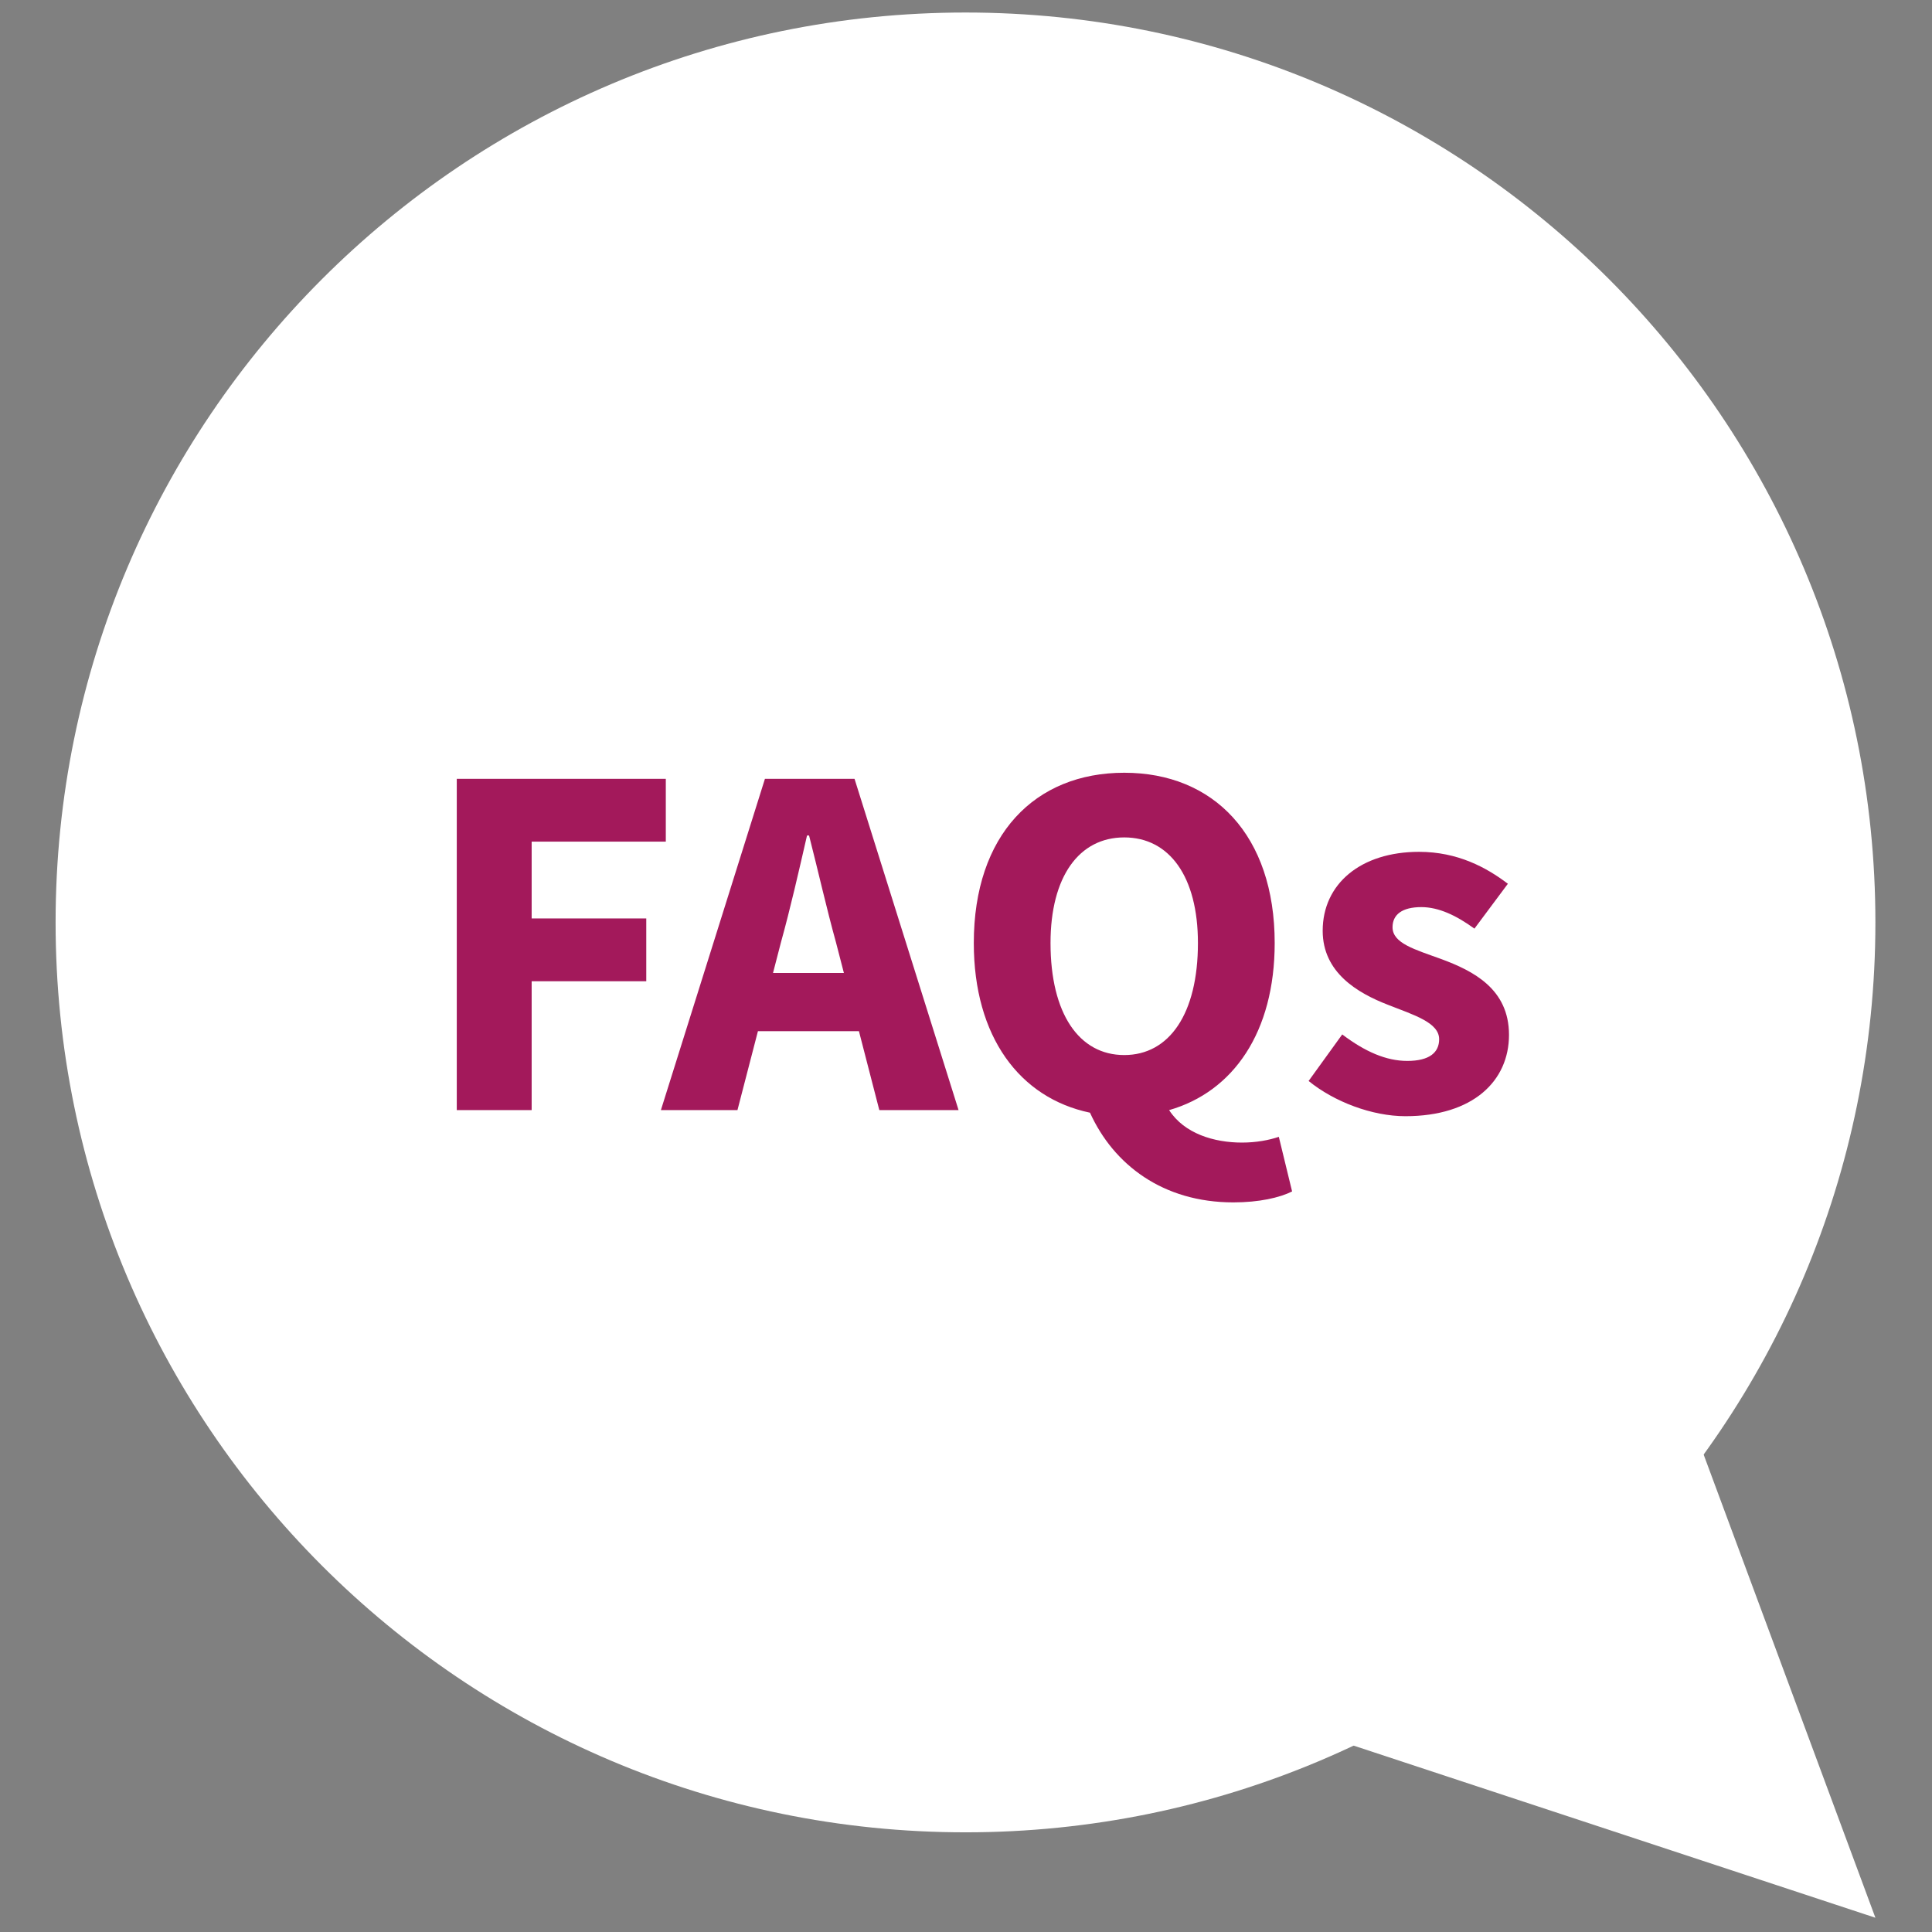
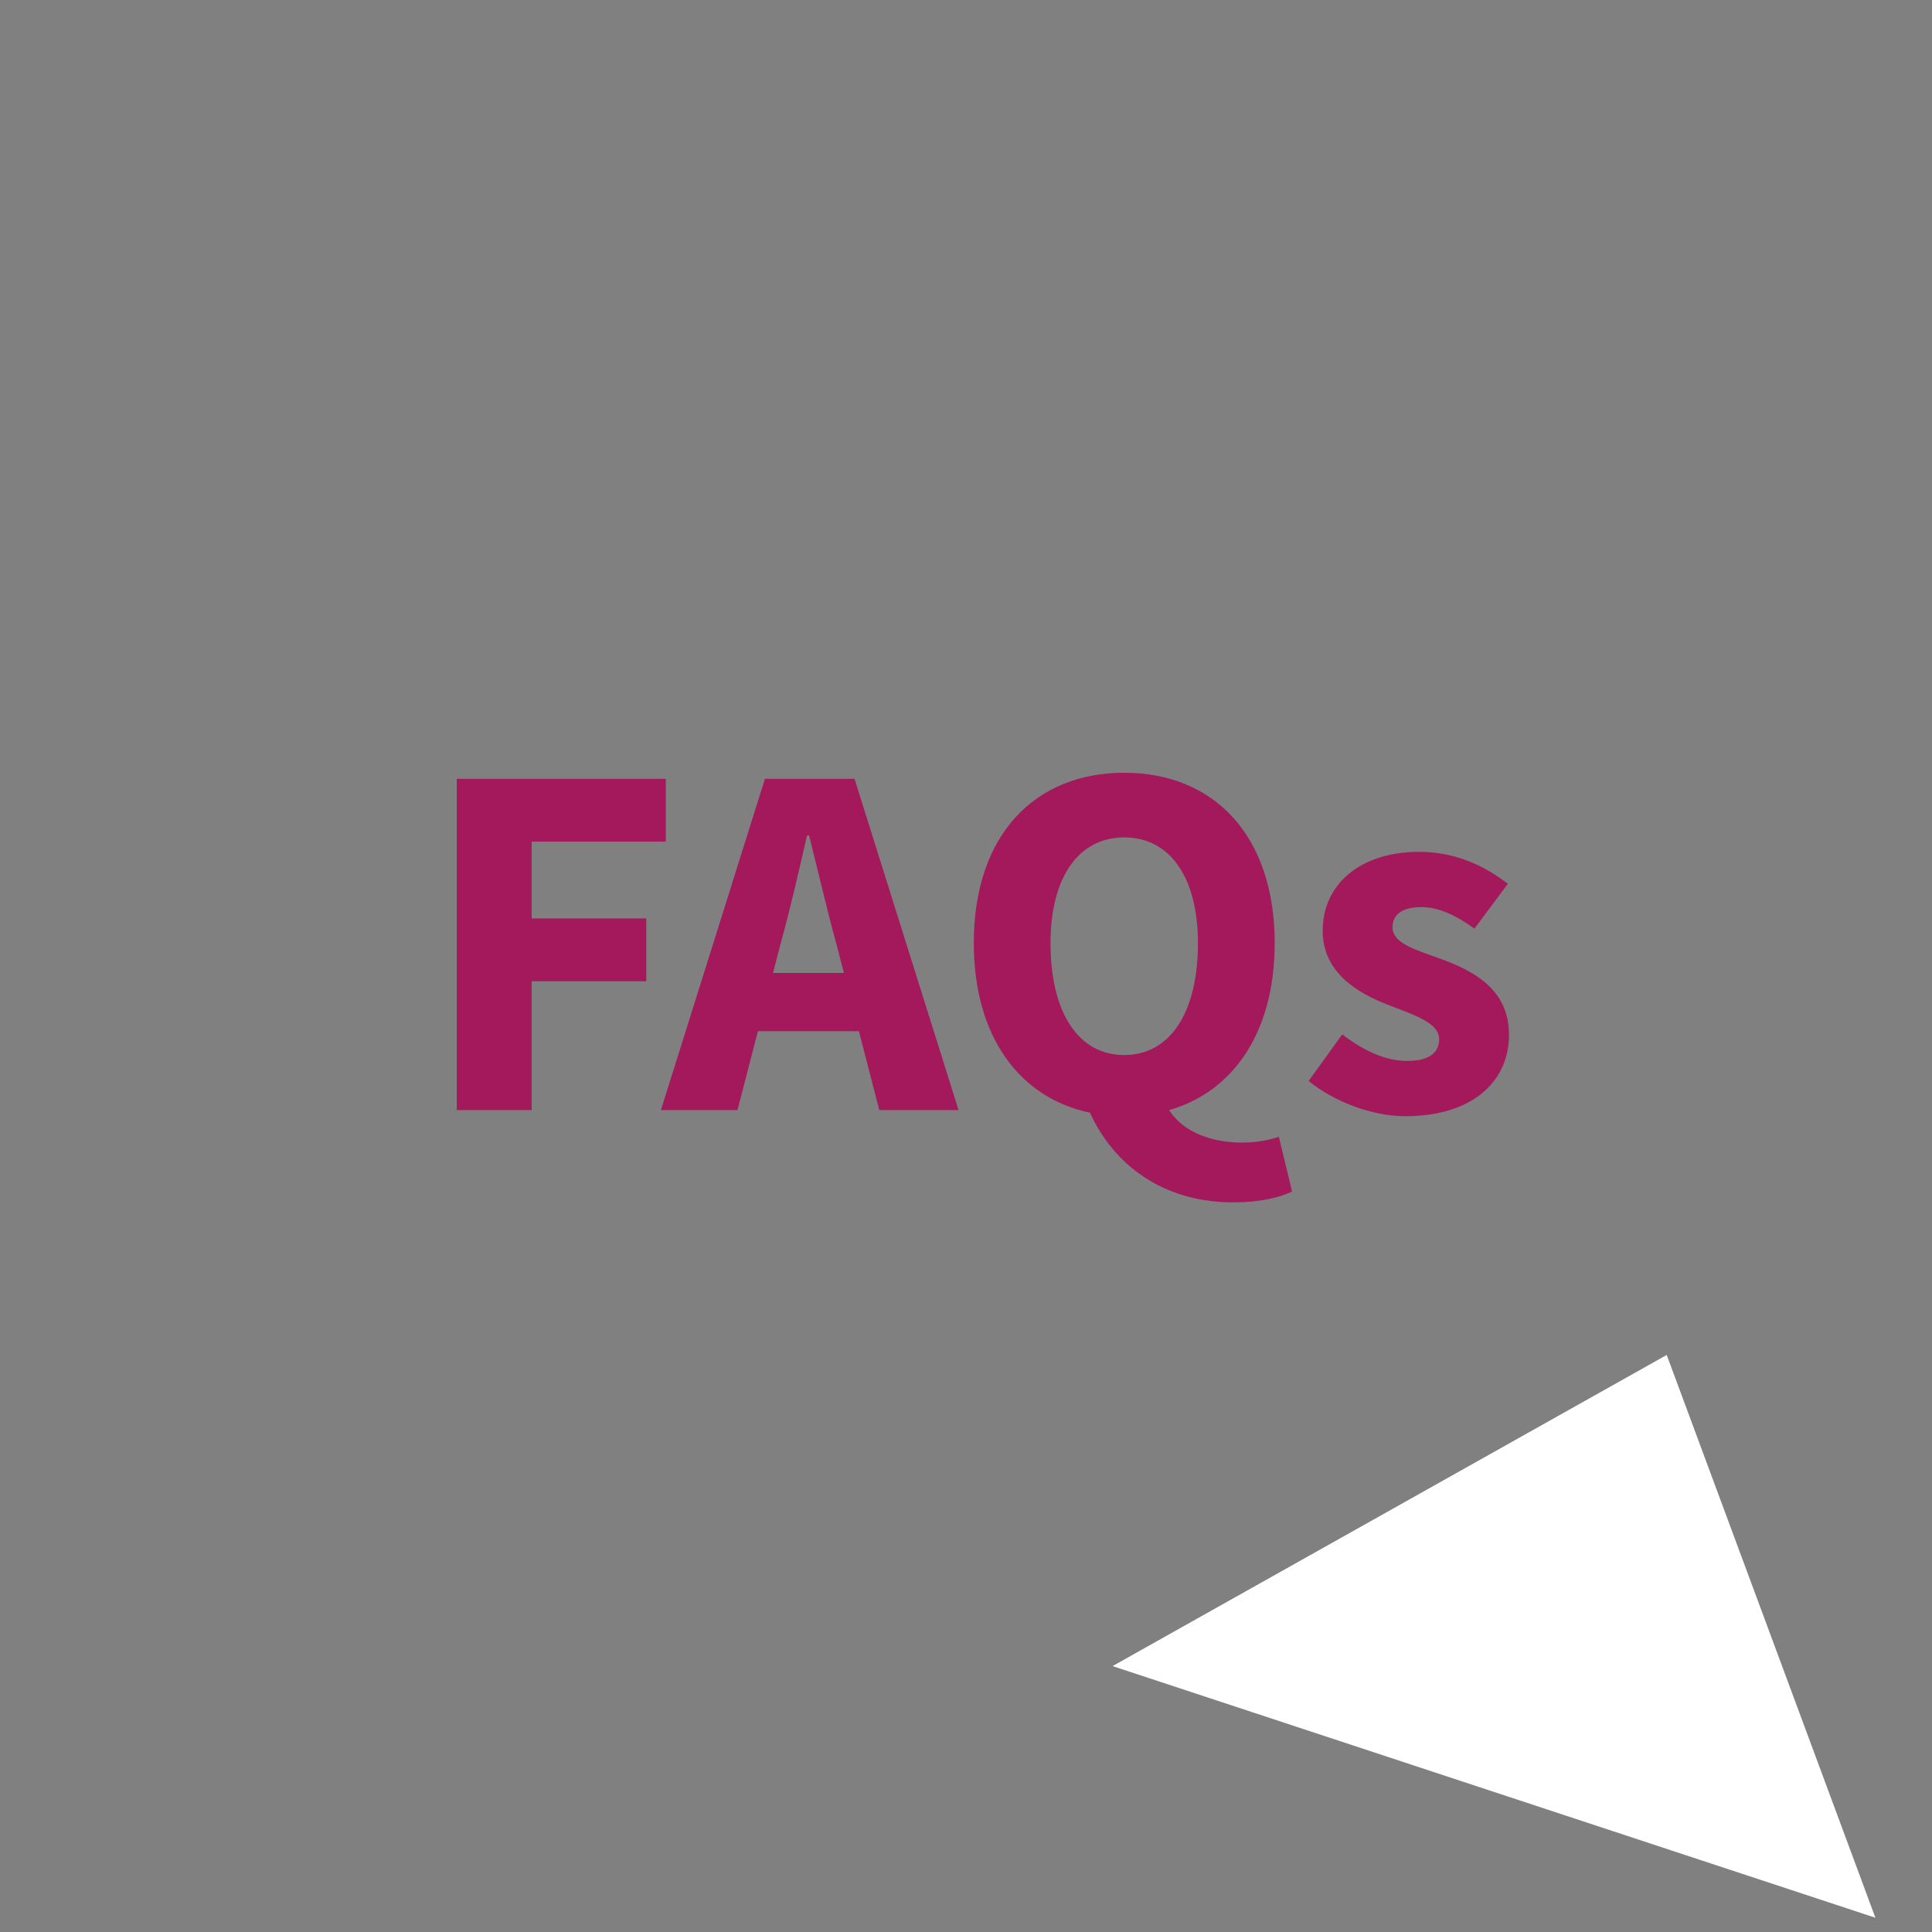
<svg xmlns="http://www.w3.org/2000/svg" viewBox="0 0 1080 1080">
  <rect x="0" y="0" width="1080" height="1080" fill="#808080" stroke="none" />
  <defs>
    <style> .cls-1 { fill: #fff; } .cls-2 { fill: #a3195b; } </style>
  </defs>
  <g>
    <g id="Ebene_1">
-       <path class="cls-1" d="M539.72,1024.28c280.92,0,508.64-227.73,508.64-508.64S820.63,7,539.72,7,31.08,234.72,31.08,515.64s227.73,508.64,508.64,508.64" />
      <polygon class="cls-1" points="931.7 757.43 1048.36 1072.03 621.93 931.36 931.7 757.43" />
      <path class="cls-2" d="M255.34,435.38h116.85v35.11h-74.99v42.93h64.07v35.1h-64.07v72.02h-41.86v-185.16ZM427.6,435.38h50.09l58.15,185.16h-44.3l-11.39-44.11h-56.46l-11.44,44.11h-42.8l58.15-185.16ZM471.74,543.9l-4.43-17.13c-5.15-18.52-10.09-40.41-15.04-59.72h-1.14c-4.48,19.55-9.42,41.21-14.57,59.72l-4.44,17.13h39.61ZM544.36,527.16c0-60.49,34.16-95.19,84.1-95.19s84.1,34.92,84.1,95.19c0,49.72-23.07,83.09-59.01,93.4,8.48,13.15,25.14,18.15,40.7,18.15,8.05,0,15.14-1.37,20.62-3.21l7.42,30.52c-6.89,3.48-18.45,6.12-32.83,6.12-39.43,0-66.97-21.1-80.15-50.14-39.32-8.21-64.95-42.45-64.95-94.85ZM669.65,527.16c0-37.12-15.94-59.04-41.2-59.04s-41.2,21.92-41.2,59.04c0,39.46,15.94,62.62,41.2,62.62s41.2-23.16,41.2-62.62ZM731.53,604.26l18.79-26.01c12.77,9.66,24.57,14.81,36.36,14.81,12.43,0,17.81-4.74,17.81-12.13,0-9.29-13.97-13.5-28.47-19.18-17.28-6.68-36.63-18.15-36.63-41.45,0-26.24,21.33-44.12,53.85-44.12,21.6,0,37.67,8.73,49.67,17.85l-18.69,25.08c-10.03-7.29-19.92-12.03-29.68-12.03-10.79,0-16.1,4.22-16.1,11.26,0,8.99,12.53,12.43,27.14,17.74,17.85,6.6,37.96,16.65,37.96,42.42s-20.12,45.46-57.9,45.46c-18.58,0-39.84-8.05-54.11-19.69Z" />
    </g>
  </g>
</svg>